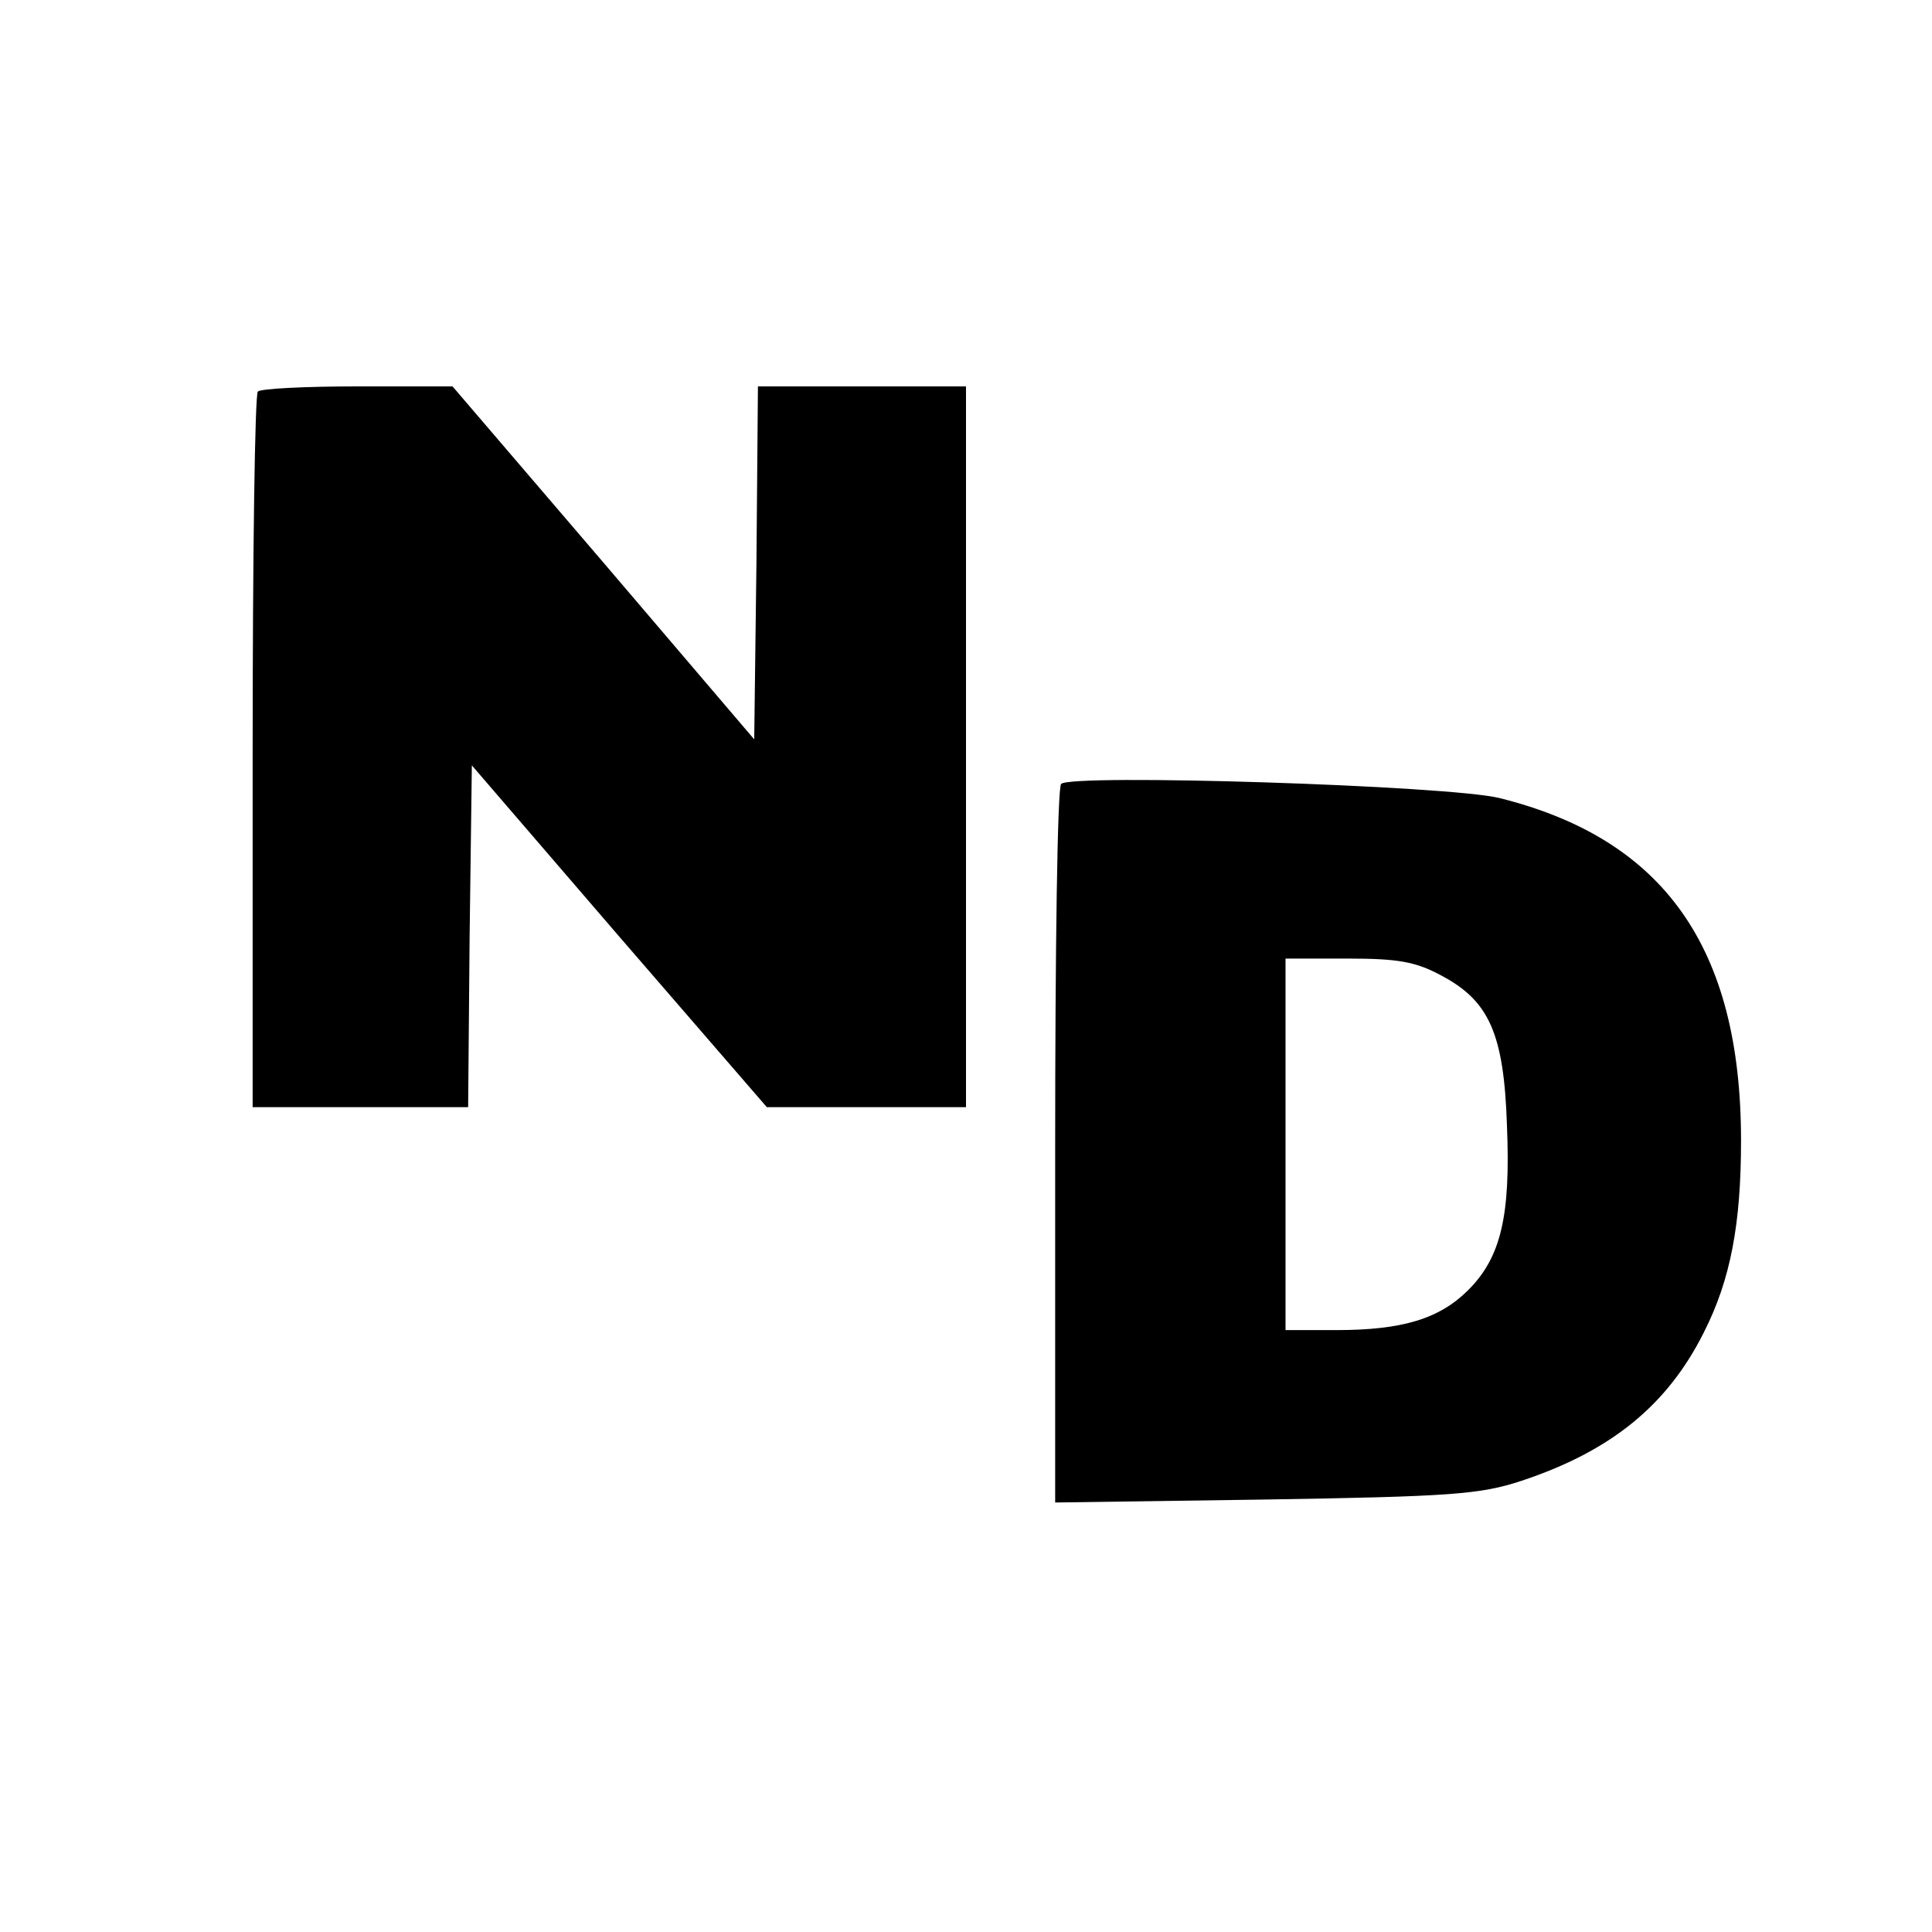
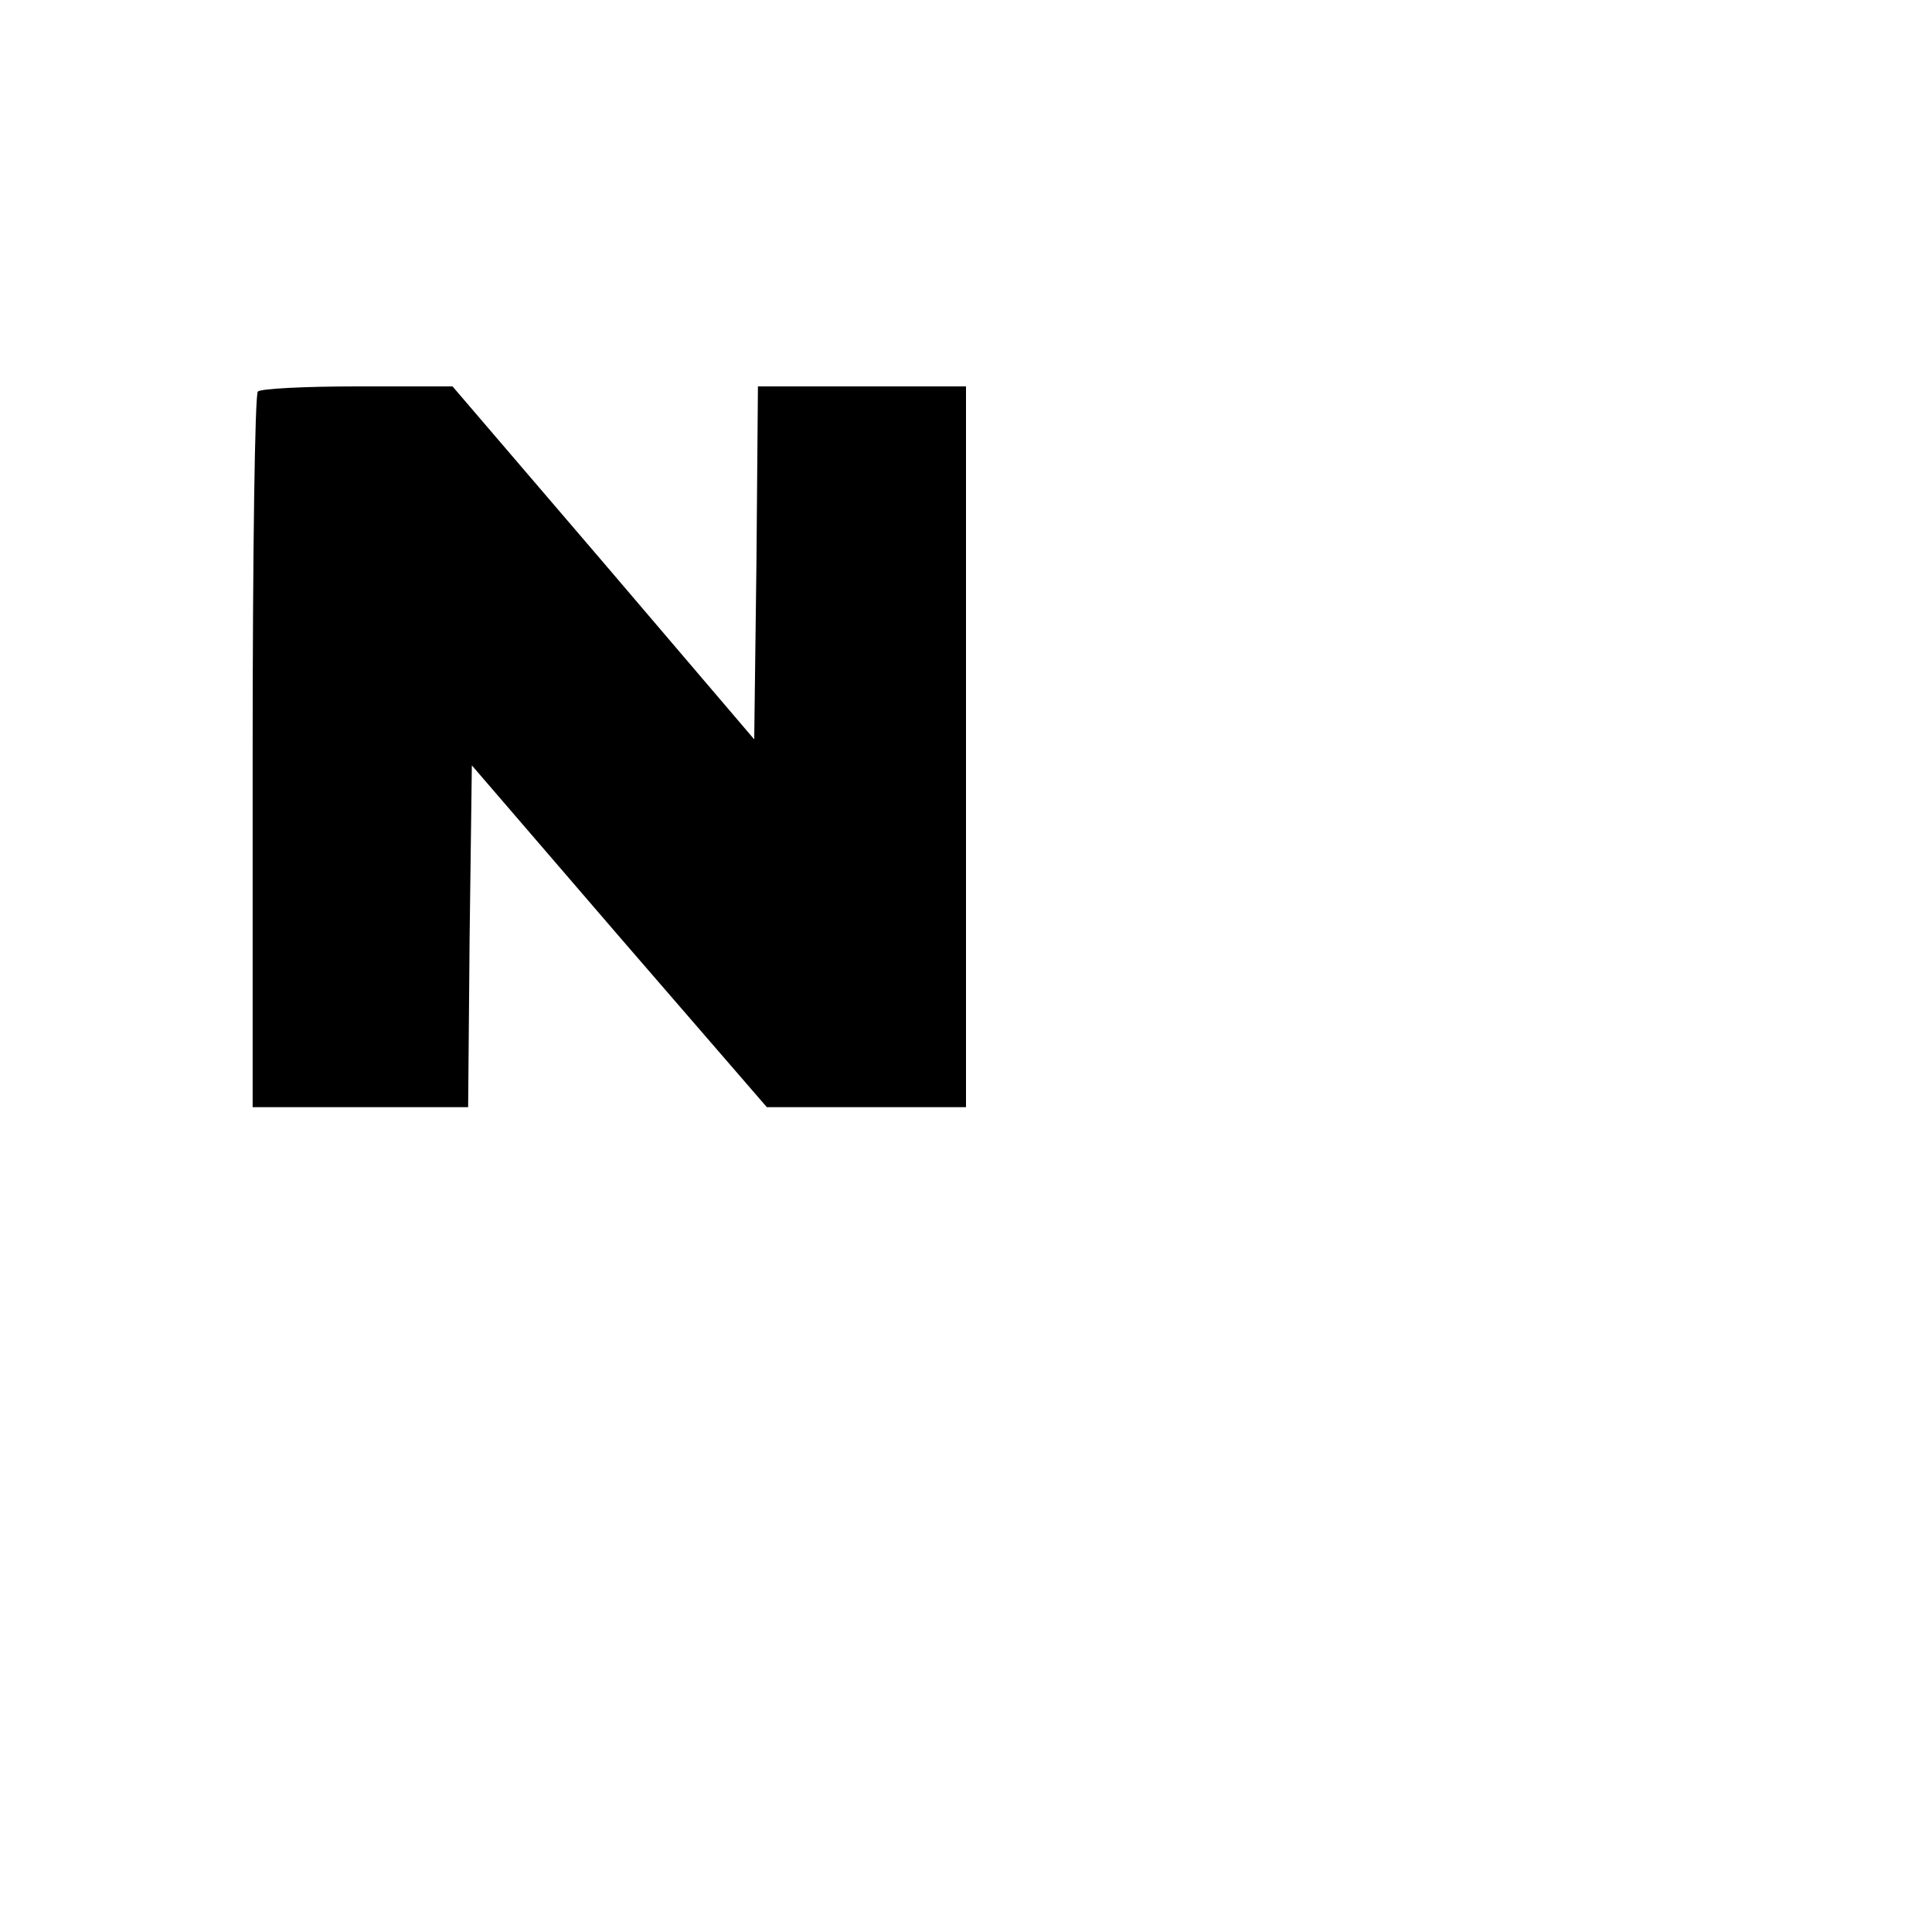
<svg xmlns="http://www.w3.org/2000/svg" version="1.0" width="260pt" height="260pt" viewBox="0 0 260 260" preserveAspectRatio="xMidYMid meet">
  <g transform="translate(0,260) scale(0.1,-0.1)" fill="#000000" stroke="none">
    <path d="M347 2073 c-4 -3 -7 -222 -7 -485 l0 -478 145 0 145 0 2 230 3 230 198 -230 199 -230 134 0 134 0 0 485 0 485 -140 0 -140 0 -2 -237 -3 -238 -203 238 -203 237 -128 0 c-70 0 -131 -3 -134 -7z" />
-     <path d="M1428 1545 c-5 -5 -8 -224 -8 -488 l0 -479 283 4 c251 4 289 7 344 25 121 40 197 102 246 200 36 71 50 146 50 258 0 260 -104 406 -325 461 -69 17 -577 33 -590 19z m512 -258 c64 -34 84 -78 88 -202 5 -121 -8 -177 -52 -221 -39 -39 -89 -54 -178 -54 l-68 0 0 250 0 250 83 0 c68 0 92 -4 127 -23z" />
  </g>
</svg>